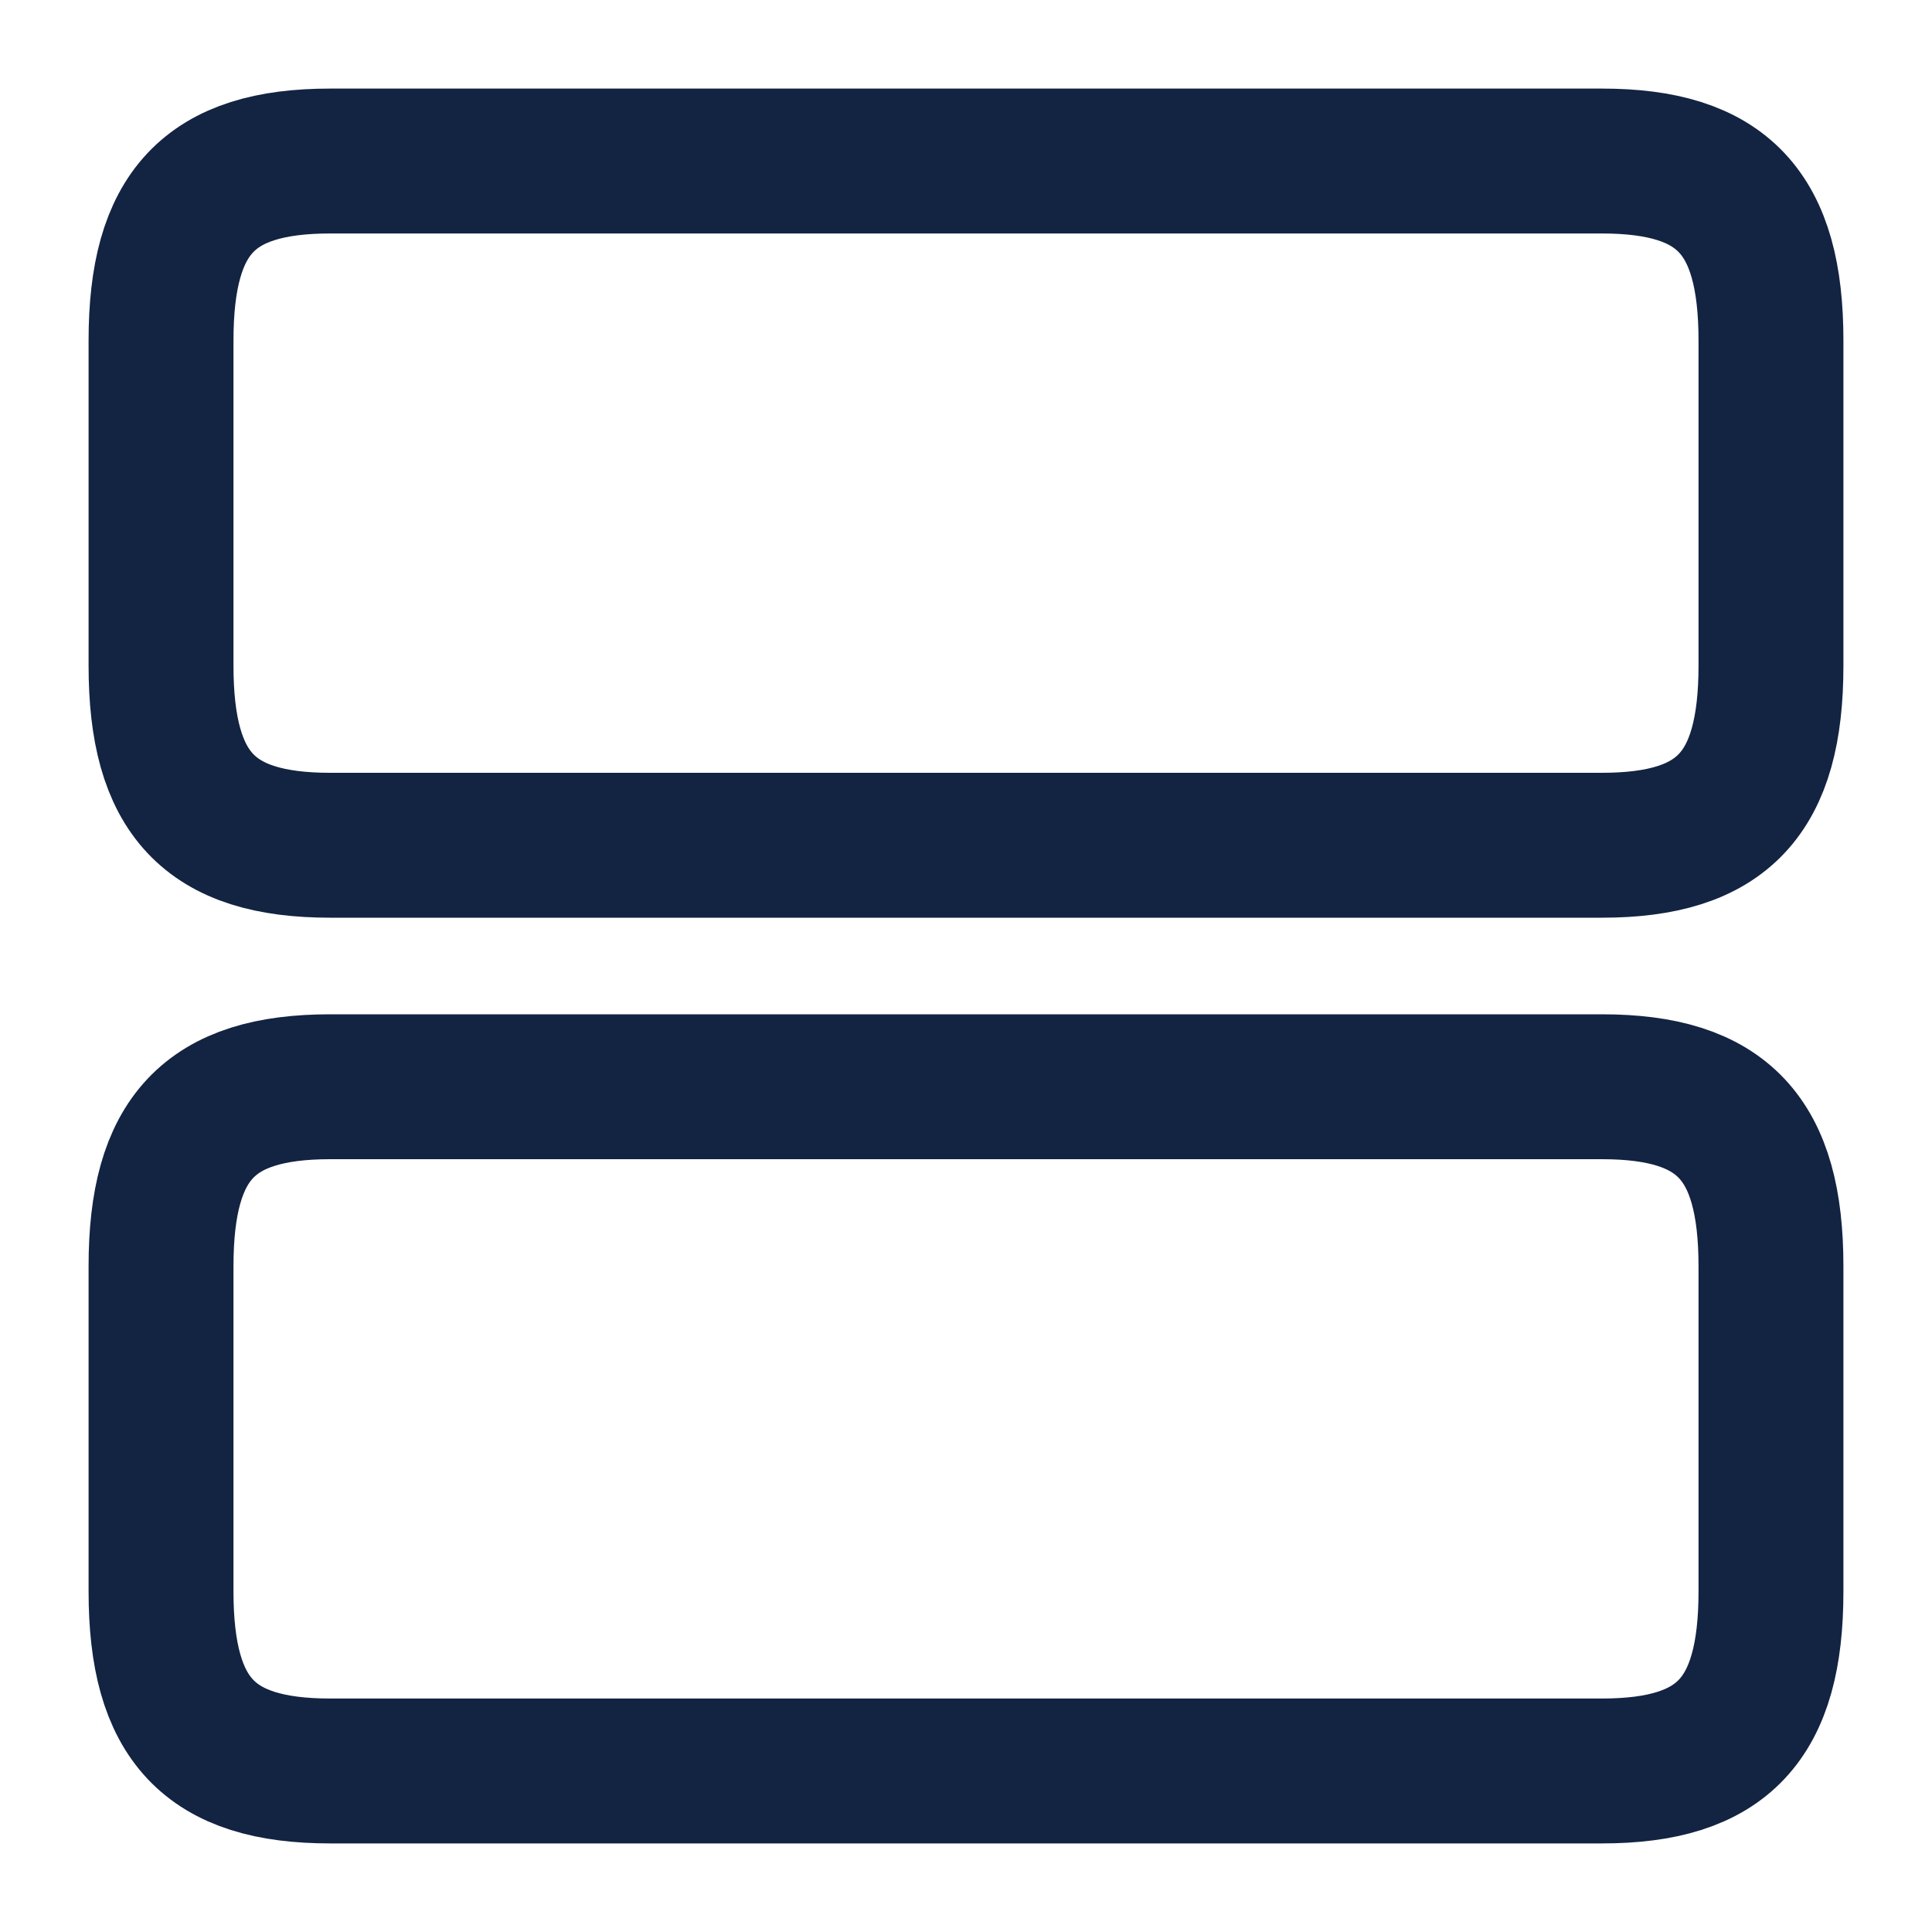
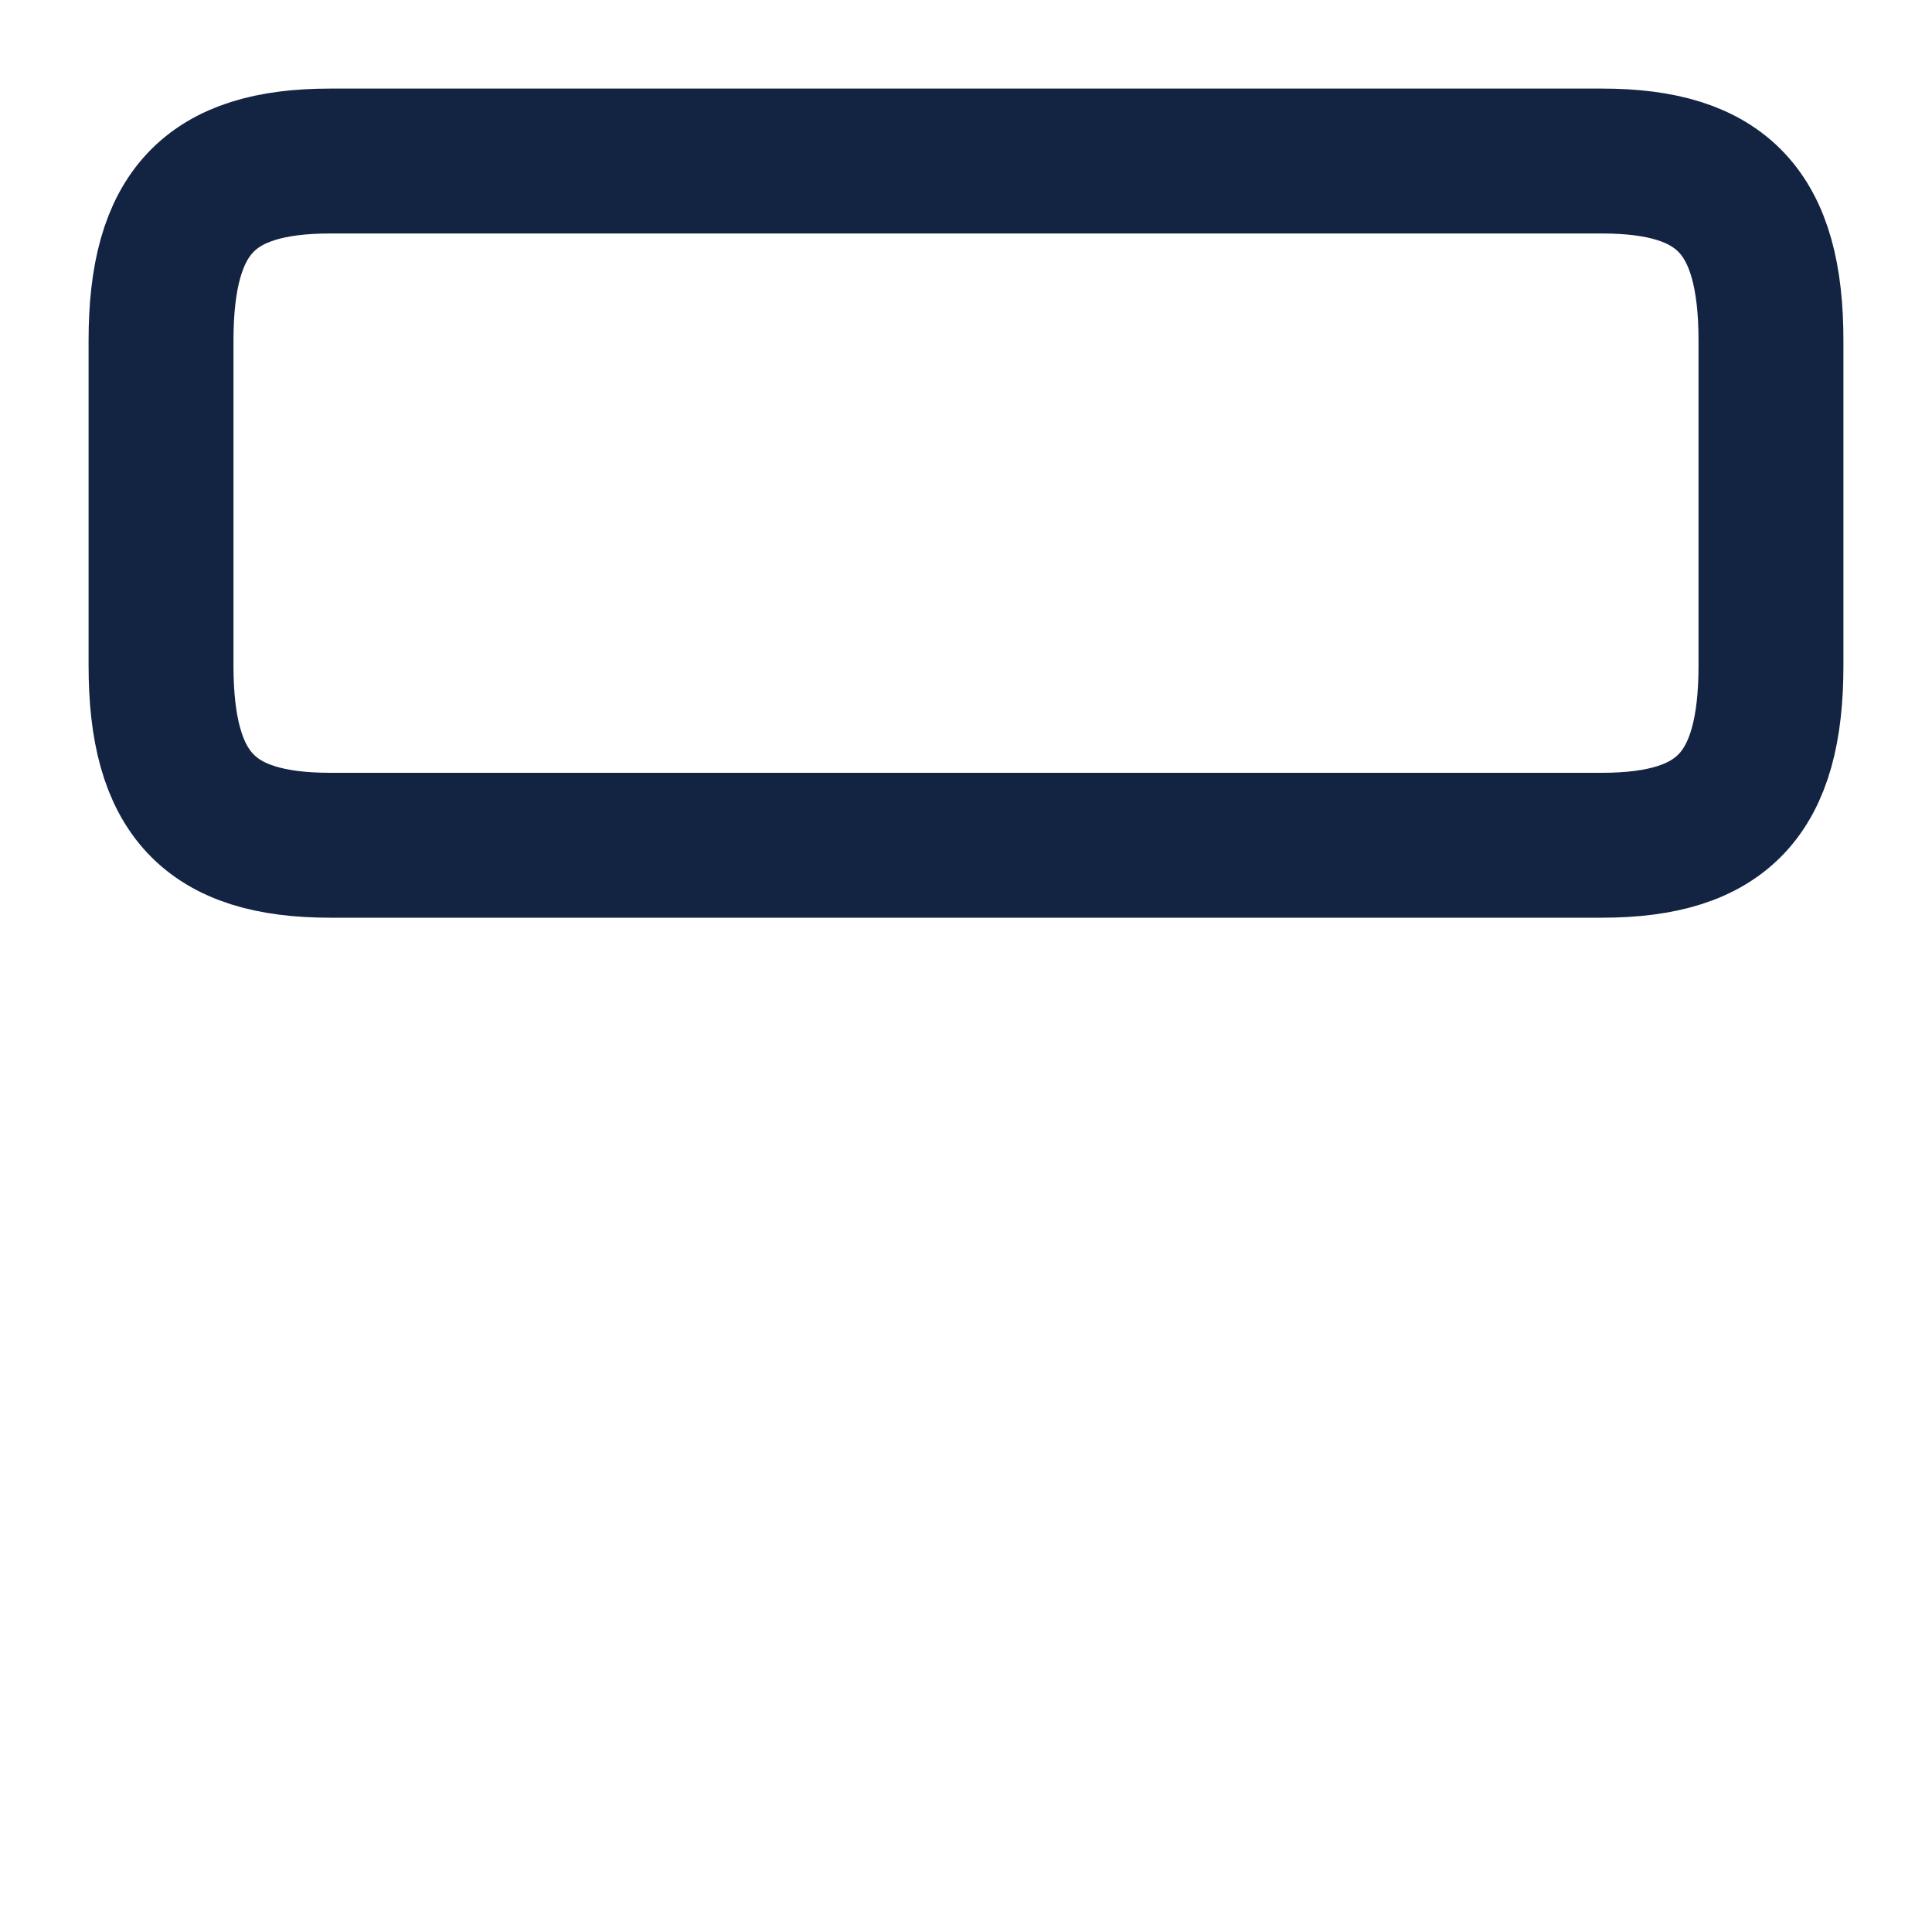
<svg xmlns="http://www.w3.org/2000/svg" width="20" height="20" viewBox="0 0 20 20" fill="none">
-   <path d="M16.583 11.25H3.417C2.167 11.25 1.667 11.783 1.667 13.108V16.475C1.667 17.8 2.167 18.333 3.417 18.333H16.583C17.833 18.333 18.333 17.8 18.333 16.475V13.108C18.333 11.783 17.833 11.25 16.583 11.25Z" stroke="#132342" stroke-width="1.5" stroke-linecap="round" stroke-linejoin="round" />
-   <path d="M16.583 1.667H3.417C2.167 1.667 1.667 2.2 1.667 3.525V6.891C1.667 8.216 2.167 8.75 3.417 8.75H16.583C17.833 8.75 18.333 8.216 18.333 6.891V3.525C18.333 2.2 17.833 1.667 16.583 1.667Z" stroke="#132342" stroke-width="1.5" stroke-linecap="round" stroke-linejoin="round" />
+   <path d="M16.583 1.667H3.417C2.167 1.667 1.667 2.2 1.667 3.525V6.891C1.667 8.216 2.167 8.75 3.417 8.75H16.583C17.833 8.75 18.333 8.216 18.333 6.891V3.525C18.333 2.2 17.833 1.667 16.583 1.667" stroke="#132342" stroke-width="1.5" stroke-linecap="round" stroke-linejoin="round" />
</svg>